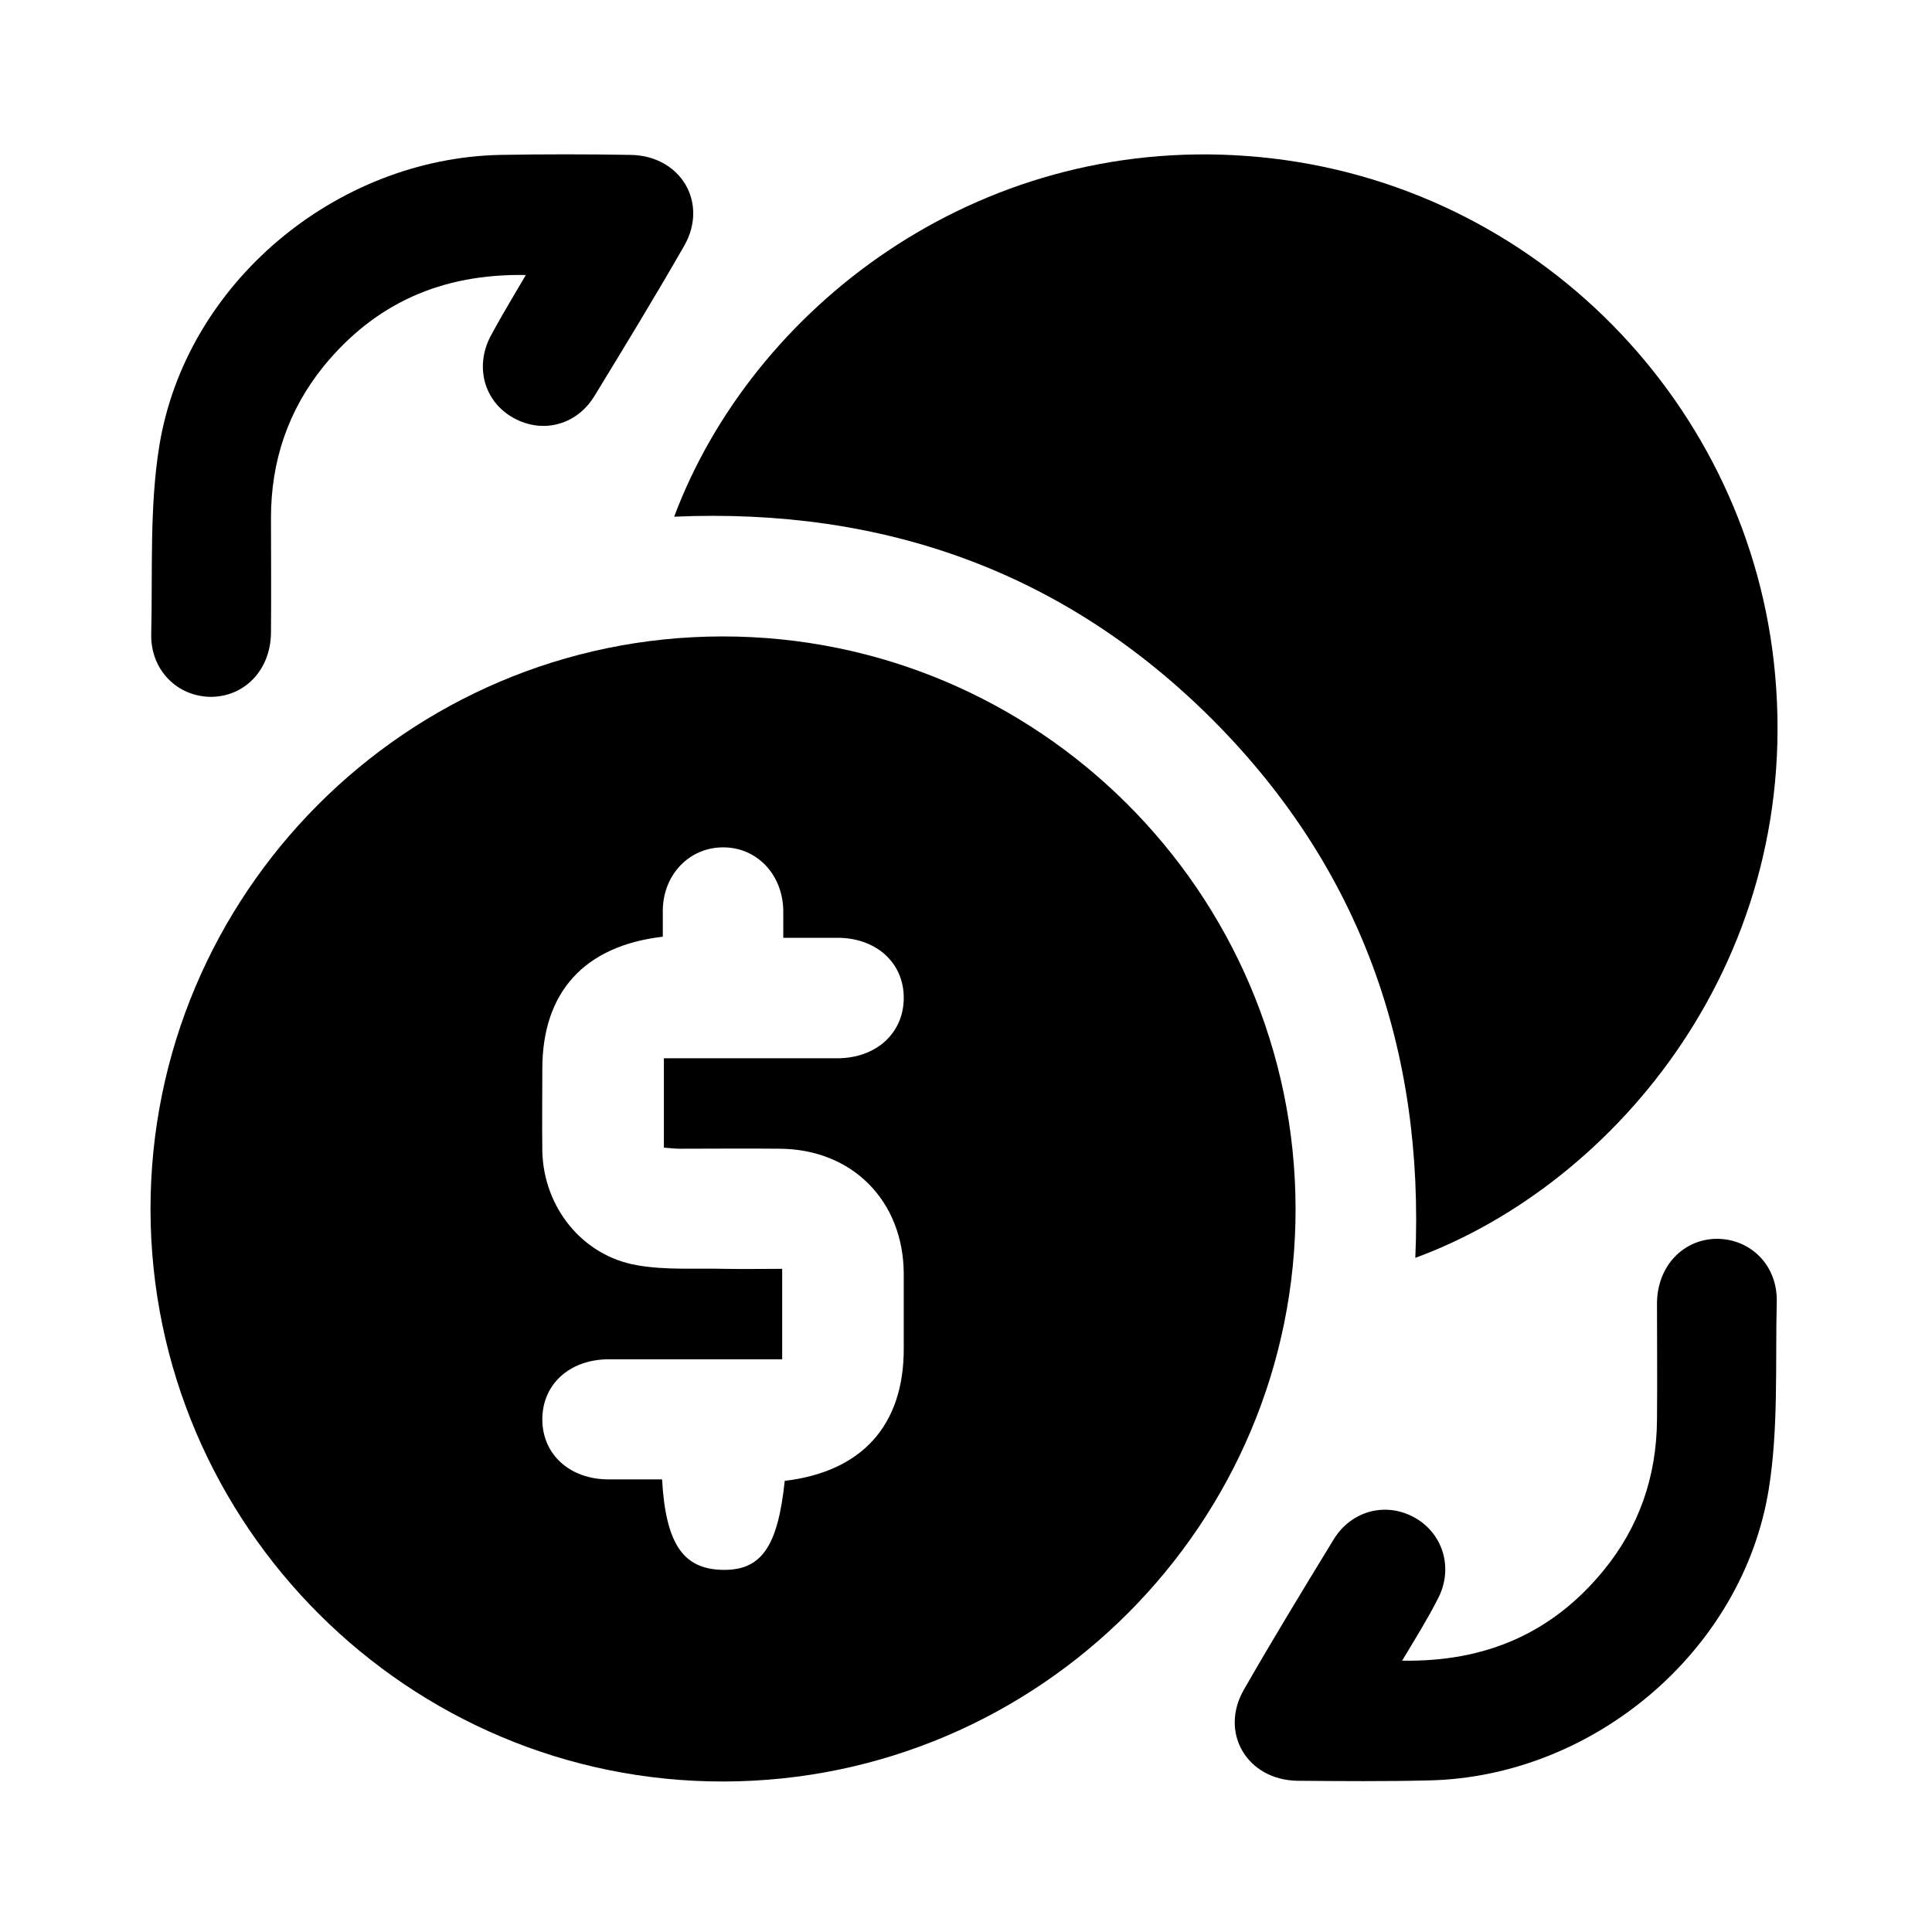
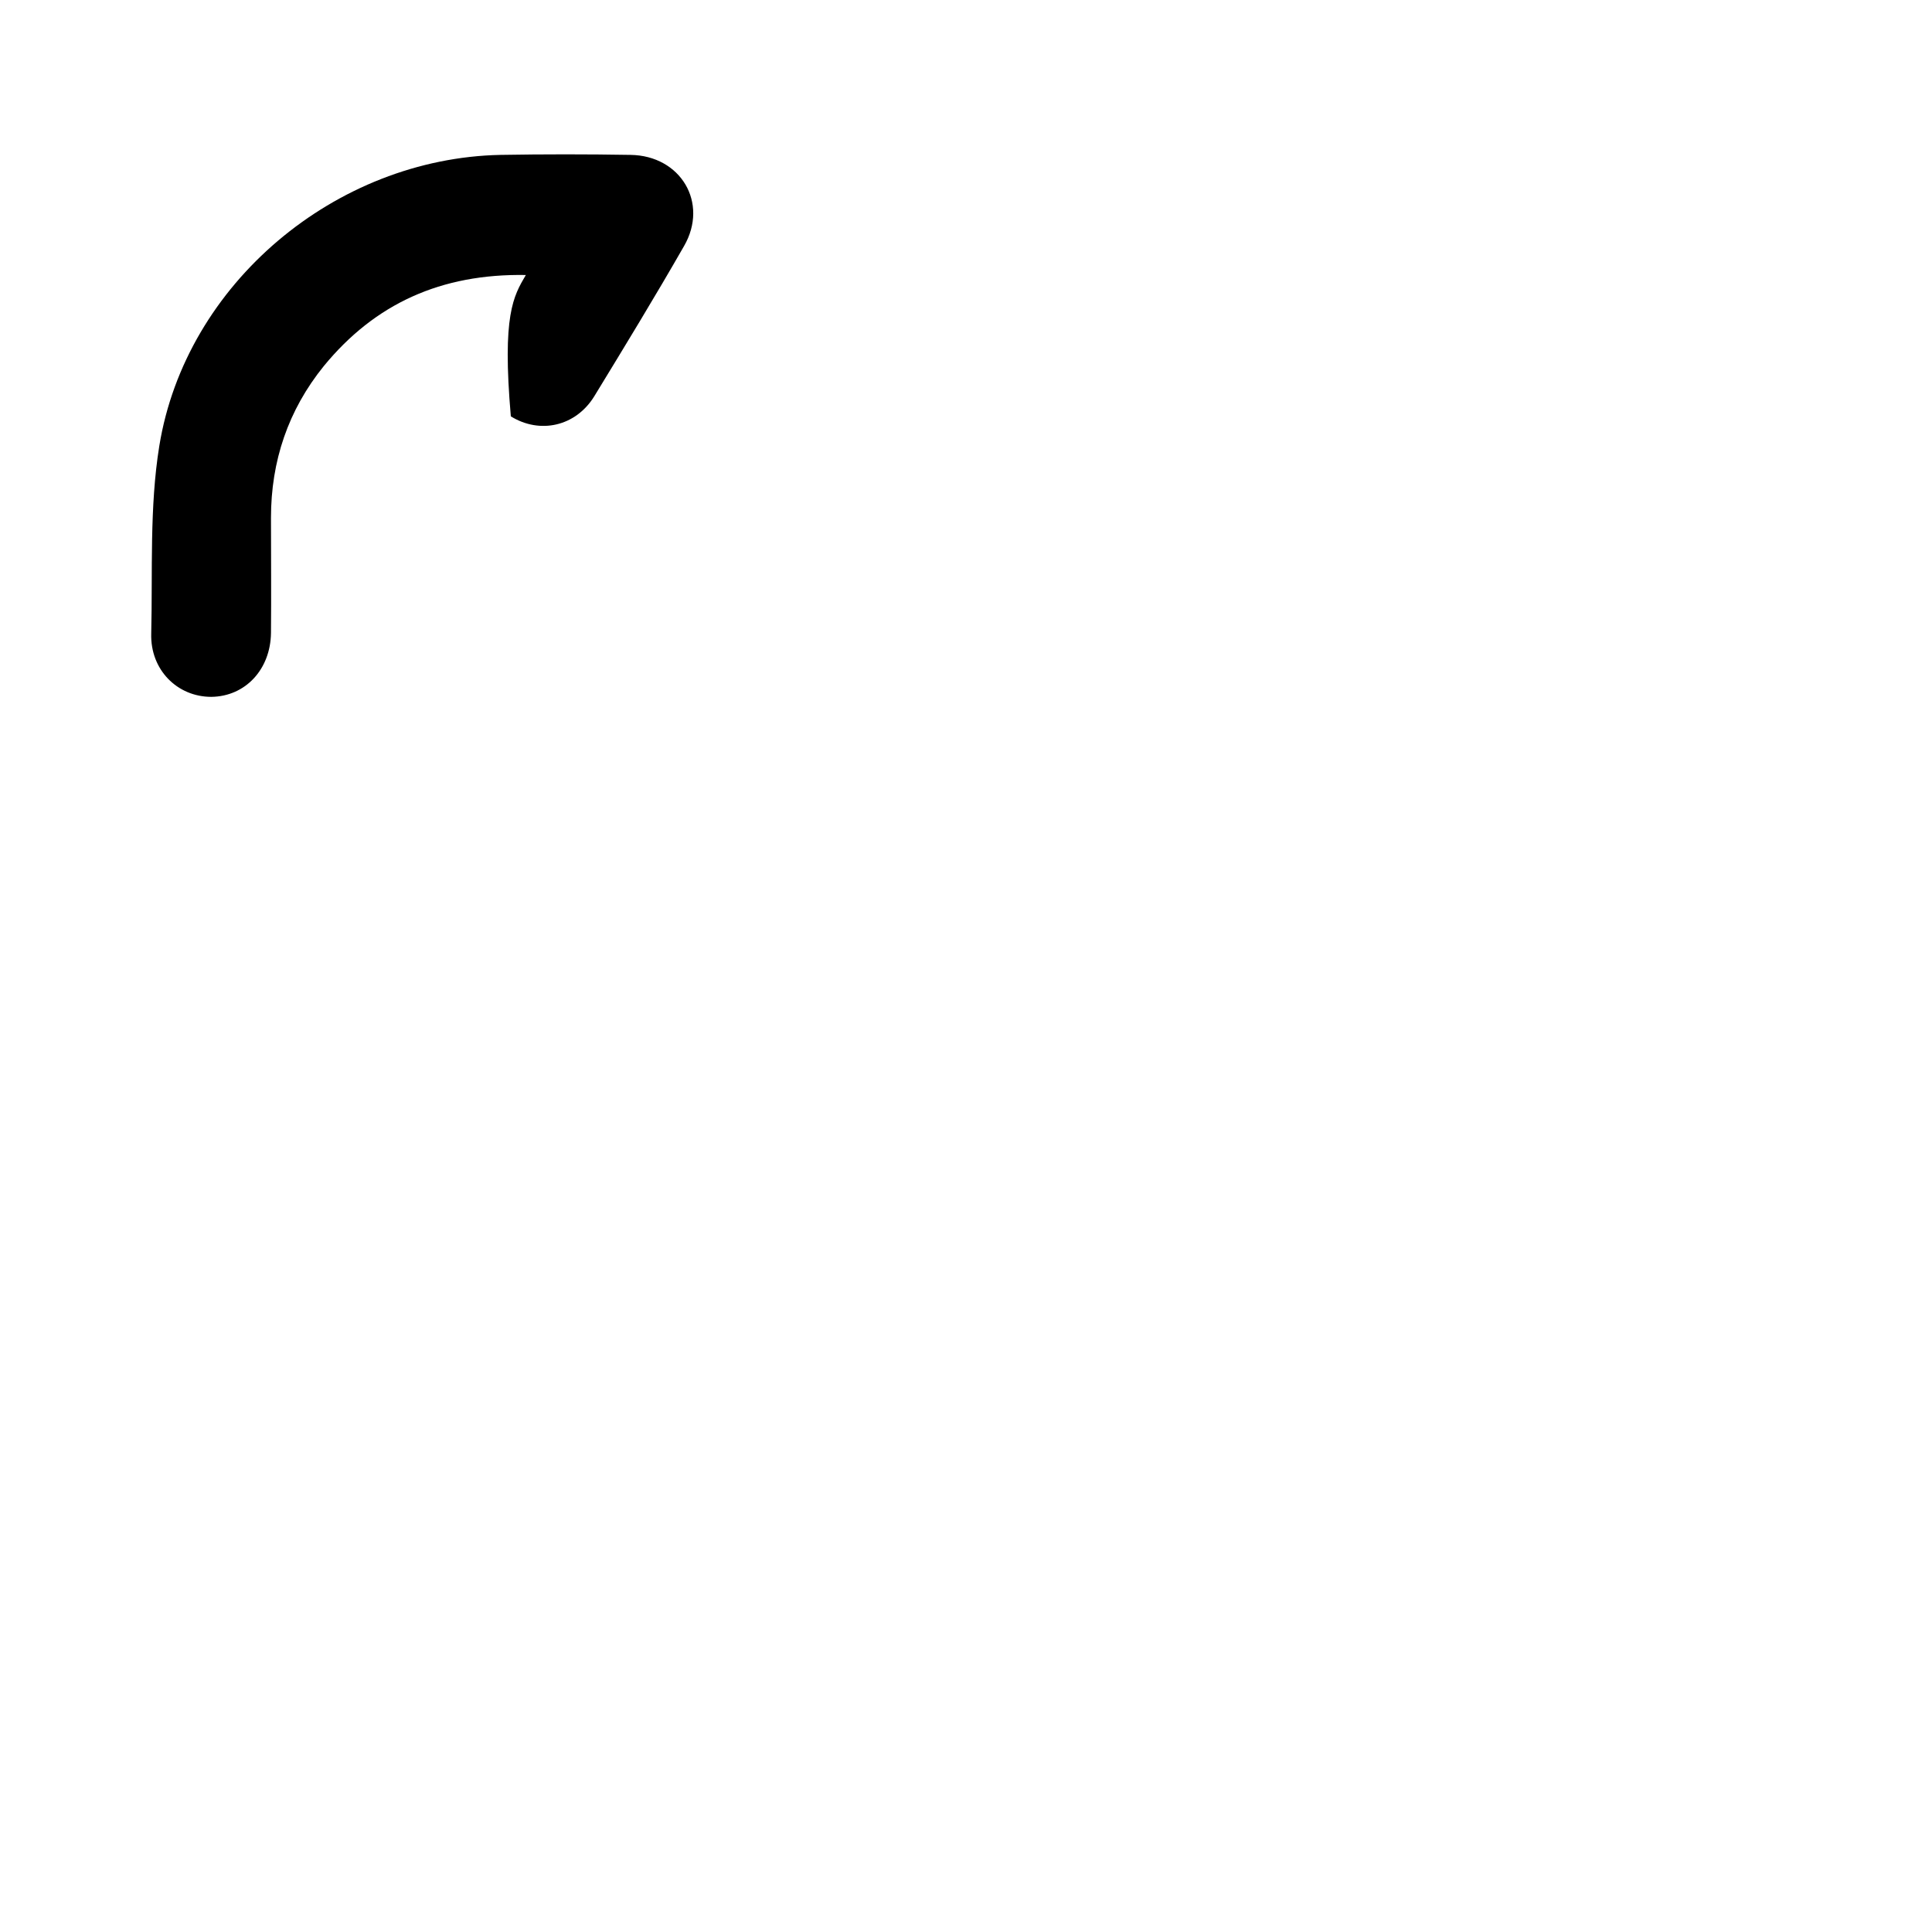
<svg xmlns="http://www.w3.org/2000/svg" version="1.1" id="Layer_1" x="0px" y="0px" viewBox="0 0 527.6 527.6" style="enable-background:new 0 0 527.6 527.6;" xml:space="preserve">
  <style type="text/css">
	.Drop_x0020_Shadow{fill:none;}
	.Outer_x0020_Glow_x0020_5_x0020_pt{fill:none;}
	.Blue_x0020_Neon{fill:none;stroke:#8AACDA;stroke-width:7;stroke-linecap:round;stroke-linejoin:round;}
	.Chrome_x0020_Highlight{fill:url(#SVGID_1_);stroke:#FFFFFF;stroke-width:0.363;stroke-miterlimit:1;}
	.Jive_GS{fill:#FFDD00;}
	.Alyssa_GS{fill:#A6D0E4;}
</style>
  <linearGradient id="SVGID_1_" gradientUnits="userSpaceOnUse" x1="716" y1="-695" x2="716" y2="-696">
    <stop offset="0" style="stop-color:#656565" />
    <stop offset="0.618" style="stop-color:#1B1B1B" />
    <stop offset="0.629" style="stop-color:#545454" />
    <stop offset="0.983" style="stop-color:#3E3E3E" />
  </linearGradient>
  <g>
-     <path d="M197.2,173.8c86.2-0.1,156.4,69.9,156.6,156.1c0.2,86.1-69.9,156.4-156.1,156.6c-86.1,0.2-156.4-69.9-156.6-156.1   C41,244.2,111,173.9,197.2,173.8z M214.3,404.4c21.1-2.5,32.5-15.2,32.5-36c0-6.9,0-13.7,0-20.6c-0.1-19.9-14.1-34-33.9-34.1   c-9.1-0.1-18.2,0-27.2,0c-1.5,0-2.9-0.2-4.4-0.3c0-8.3,0-16.1,0-24.4c1.9,0,3.6,0,5.2,0c14,0,28.1,0,42.1,0   c10.8,0,18.3-7,18.2-16.7c-0.1-9.5-7.6-16.2-18.1-16.2c-4.9,0-9.8,0-14.8,0c0-3,0-5.2,0-7.5c-0.2-9.9-7.3-17.3-16.6-17.2   c-9.1,0.1-16.1,7.4-16.3,17c0,2.5,0,5,0,7.4c-21.5,2.5-32.9,15.2-32.9,36.1c0,7.5-0.1,15.1,0,22.6c0.4,15.2,10.9,28.4,25.8,31   c7.8,1.4,16,0.8,24,1c5.2,0.1,10.5,0,15.7,0c0,8.6,0,16.4,0,24.7c-1.9,0-3.6,0-5.2,0c-14,0-28.1,0-42.1,0   c-10.8,0-18.3,6.9-18.2,16.6c0.1,9.5,7.6,16.2,18.1,16.2c4.9,0,9.8,0,14.6,0c1,17.5,5.7,24.4,16.3,24.7   C207.8,429,212.4,422.6,214.3,404.4z" />
-     <path d="M184.1,141.1c21.3-56.8,82.3-104,156.4-98.5c76.3,5.6,135.7,65.2,143.9,138.1c9,80.4-42.9,142.6-97.9,162.8   c2.5-56.9-15-106.4-55.2-146.8C290.9,156.2,241.4,138.6,184.1,141.1z" />
-     <path d="M143.6,75.1c-23.1-0.4-41.2,7.8-55.2,24.9C78.7,112,74,125.9,74,141.4c0,10.5,0.1,20.9,0,31.4c-0.1,10-7,17.4-16.3,17.5   c-9.3,0-16.7-7.4-16.4-17.3c0.4-17.1-0.5-34.5,2.2-51.2c7.2-44.4,48.2-78.6,93.2-79.5c11.8-0.2,23.6-0.2,35.5,0   c13.7,0.2,21.4,13.1,14.6,24.9c-7.9,13.8-16.2,27.4-24.5,41c-5.1,8.3-14.9,10.4-22.8,5.5c-7.6-4.7-9.9-14.2-5.2-22.5   C137.1,86,140.2,80.9,143.6,75.1z" />
-     <path d="M382.9,453.5c22.9,0.4,41-7.6,54.9-24.5c9.8-11.9,14.6-25.8,14.7-41.3c0.1-10.6,0-21.2,0-31.9c0.1-10,7.1-17.4,16.3-17.5   c9.3,0,16.7,7.3,16.4,17.3c-0.4,17.1,0.5,34.5-2.2,51.2c-7.2,44.2-48,78.4-92.7,79.4c-12,0.3-24,0.2-36,0.1   c-13.7-0.2-21.4-13.1-14.6-24.9c7.9-13.8,16.2-27.4,24.5-41c4.9-8,14.5-10.4,22.4-5.8c7.7,4.5,10.4,14.1,5.9,22.3   C389.7,442.4,386.5,447.5,382.9,453.5z" />
+     <path d="M143.6,75.1c-23.1-0.4-41.2,7.8-55.2,24.9C78.7,112,74,125.9,74,141.4c0,10.5,0.1,20.9,0,31.4c-0.1,10-7,17.4-16.3,17.5   c-9.3,0-16.7-7.4-16.4-17.3c0.4-17.1-0.5-34.5,2.2-51.2c7.2-44.4,48.2-78.6,93.2-79.5c11.8-0.2,23.6-0.2,35.5,0   c13.7,0.2,21.4,13.1,14.6,24.9c-7.9,13.8-16.2,27.4-24.5,41c-5.1,8.3-14.9,10.4-22.8,5.5C137.1,86,140.2,80.9,143.6,75.1z" />
  </g>
</svg>